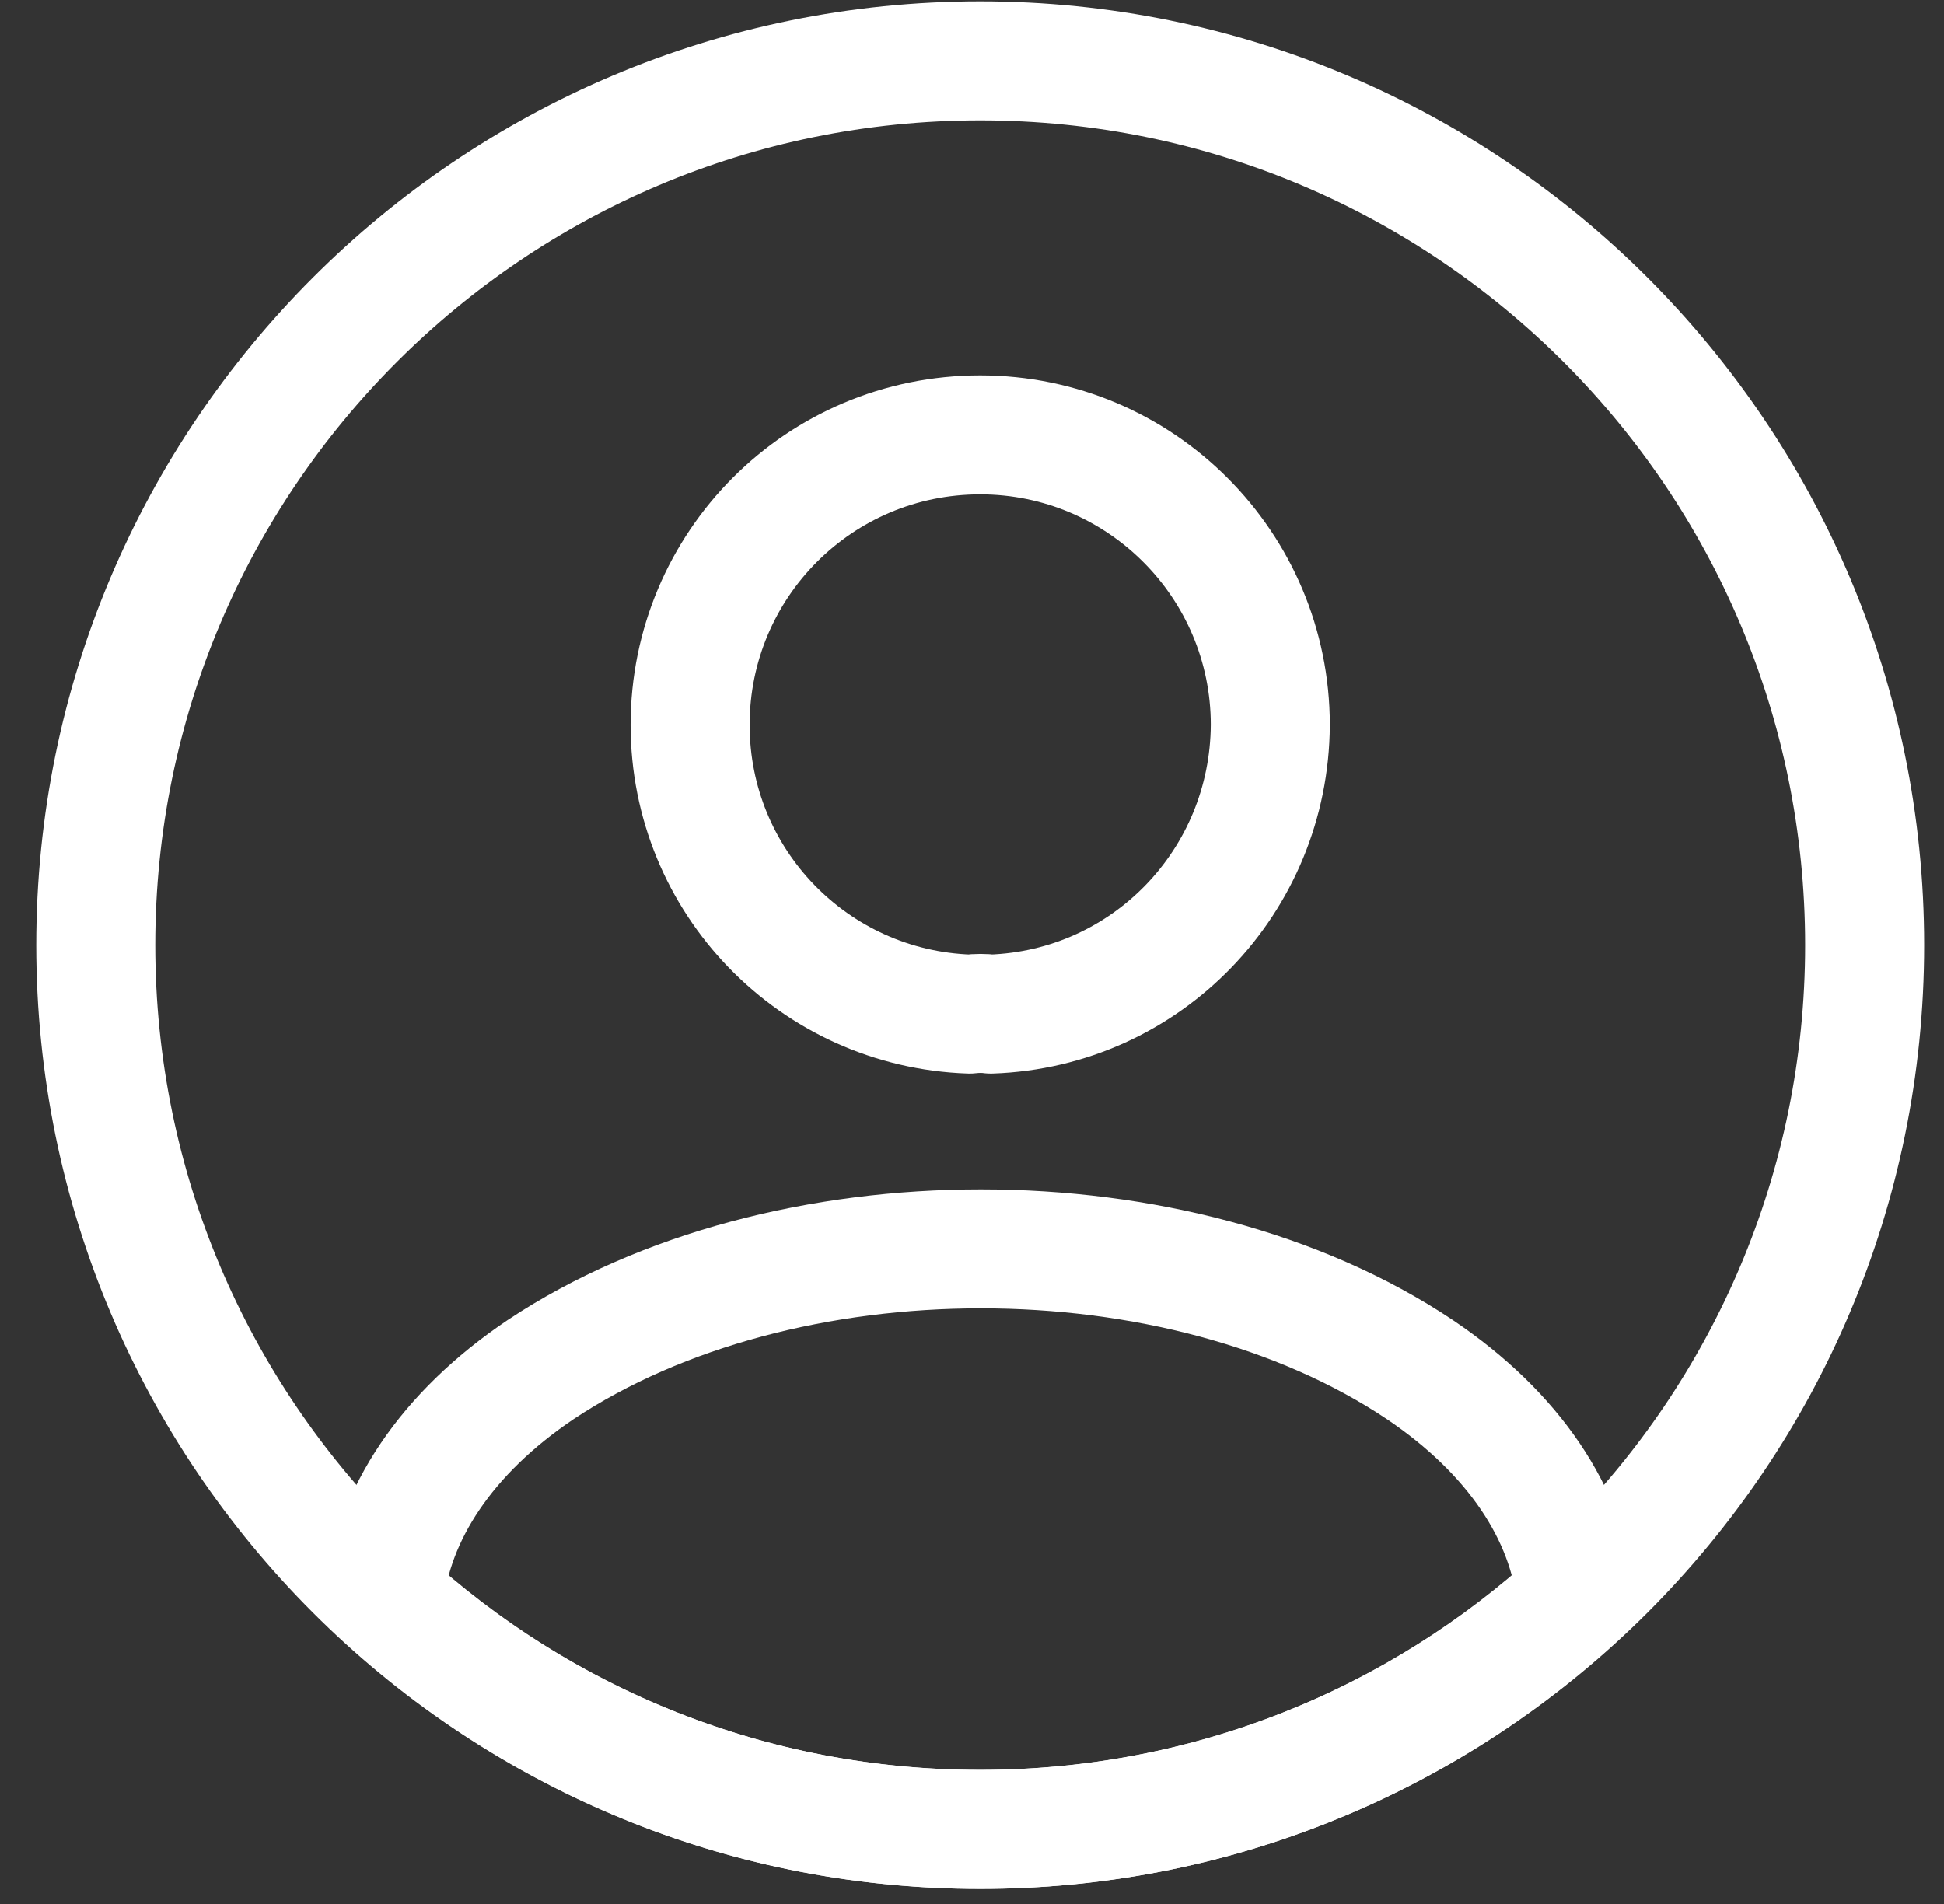
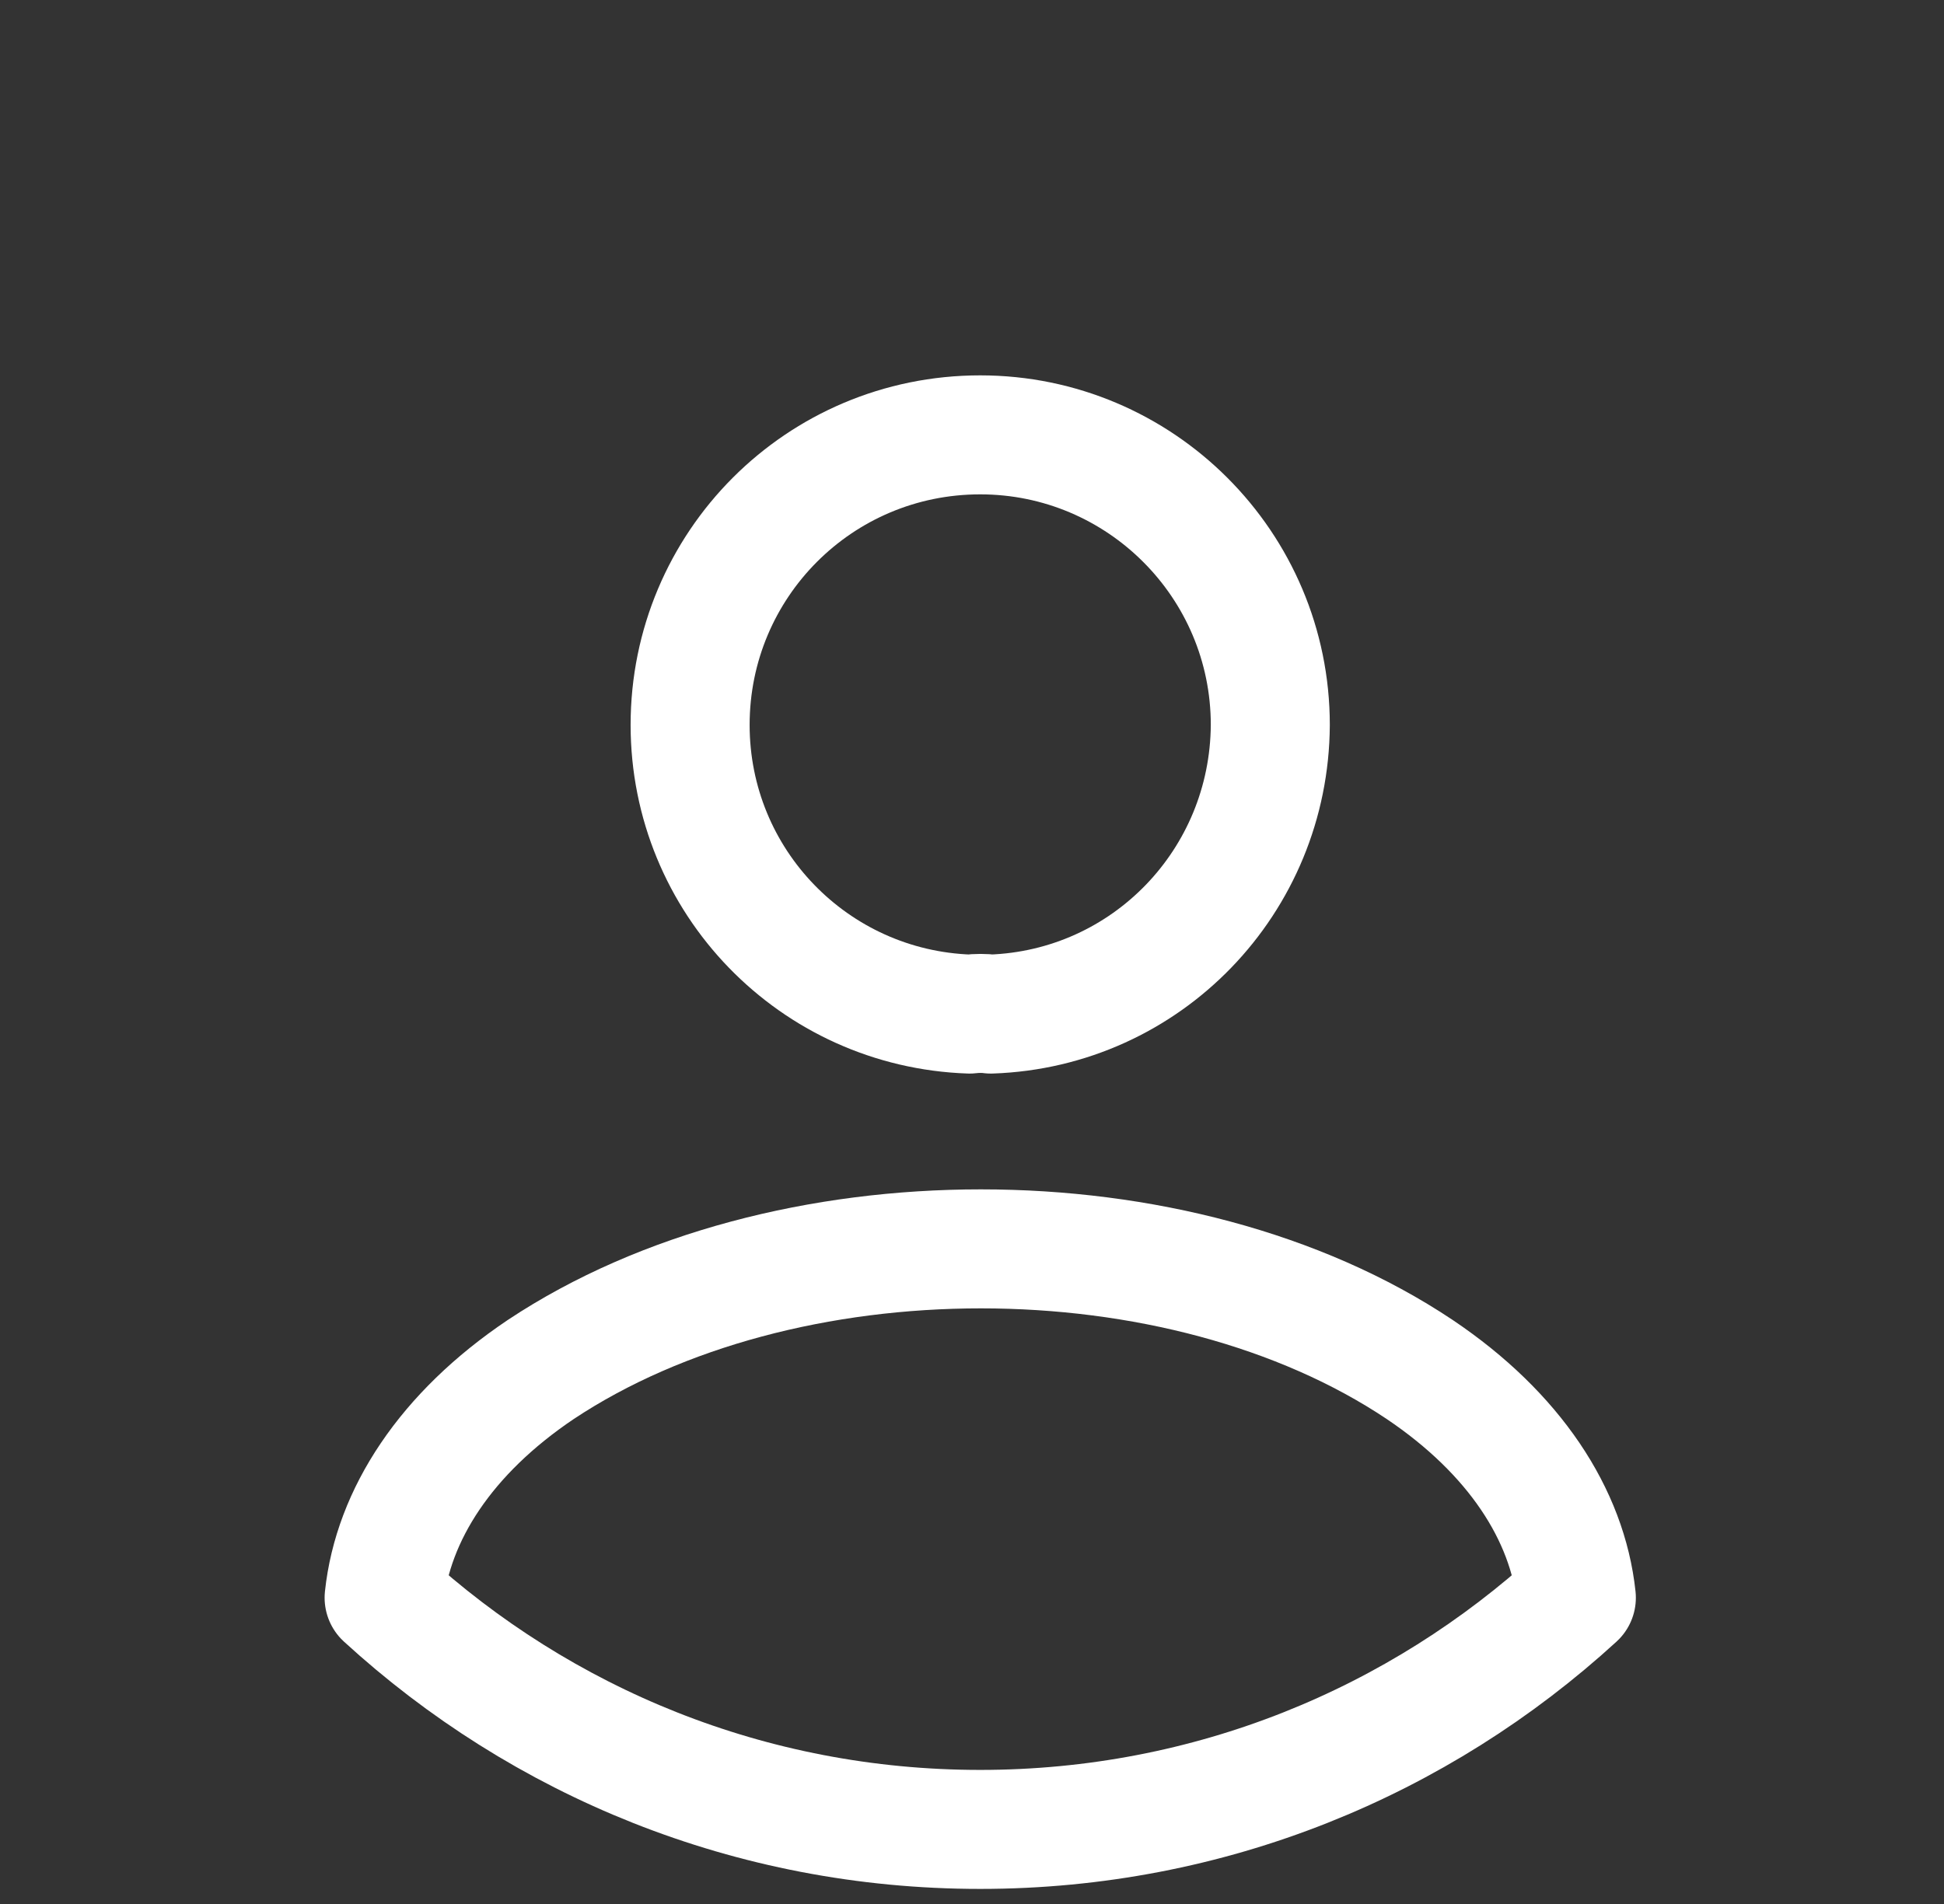
<svg xmlns="http://www.w3.org/2000/svg" width="49" height="48" viewBox="0 0 49 48" fill="none">
  <rect x="0" y="0" width="49" height="48" fill="#333333" stroke="none" />
  <g id="Group 184508">
    <path id="Vector" d="M24.975 25.565C24.819 25.543 24.618 25.543 24.44 25.565C20.516 25.431 17.395 22.221 17.395 18.275C17.395 14.24 20.65 10.963 24.707 10.963C28.742 10.963 32.019 14.24 32.019 18.275C31.997 22.221 28.898 25.431 24.975 25.565Z" stroke="white" stroke-width="3" stroke-linecap="round" stroke-linejoin="round" />
    <path id="Vector_2" d="M39.733 40.279C35.764 43.913 30.503 46.12 24.707 46.12C18.911 46.12 13.65 43.913 9.682 40.279C9.905 38.183 11.242 36.132 13.628 34.527C19.736 30.47 29.723 30.47 35.787 34.527C38.172 36.132 39.51 38.183 39.733 40.279Z" stroke="white" stroke-width="3" stroke-linecap="round" stroke-linejoin="round" />
-     <path id="Vector_3" d="M24.707 46.119C37.019 46.119 47 36.138 47 23.826C47 11.514 37.019 1.534 24.707 1.534C12.395 1.534 2.414 11.514 2.414 23.826C2.414 36.138 12.395 46.119 24.707 46.119Z" stroke="white" stroke-width="3" stroke-linecap="round" stroke-linejoin="round" />
  </g>
</svg>